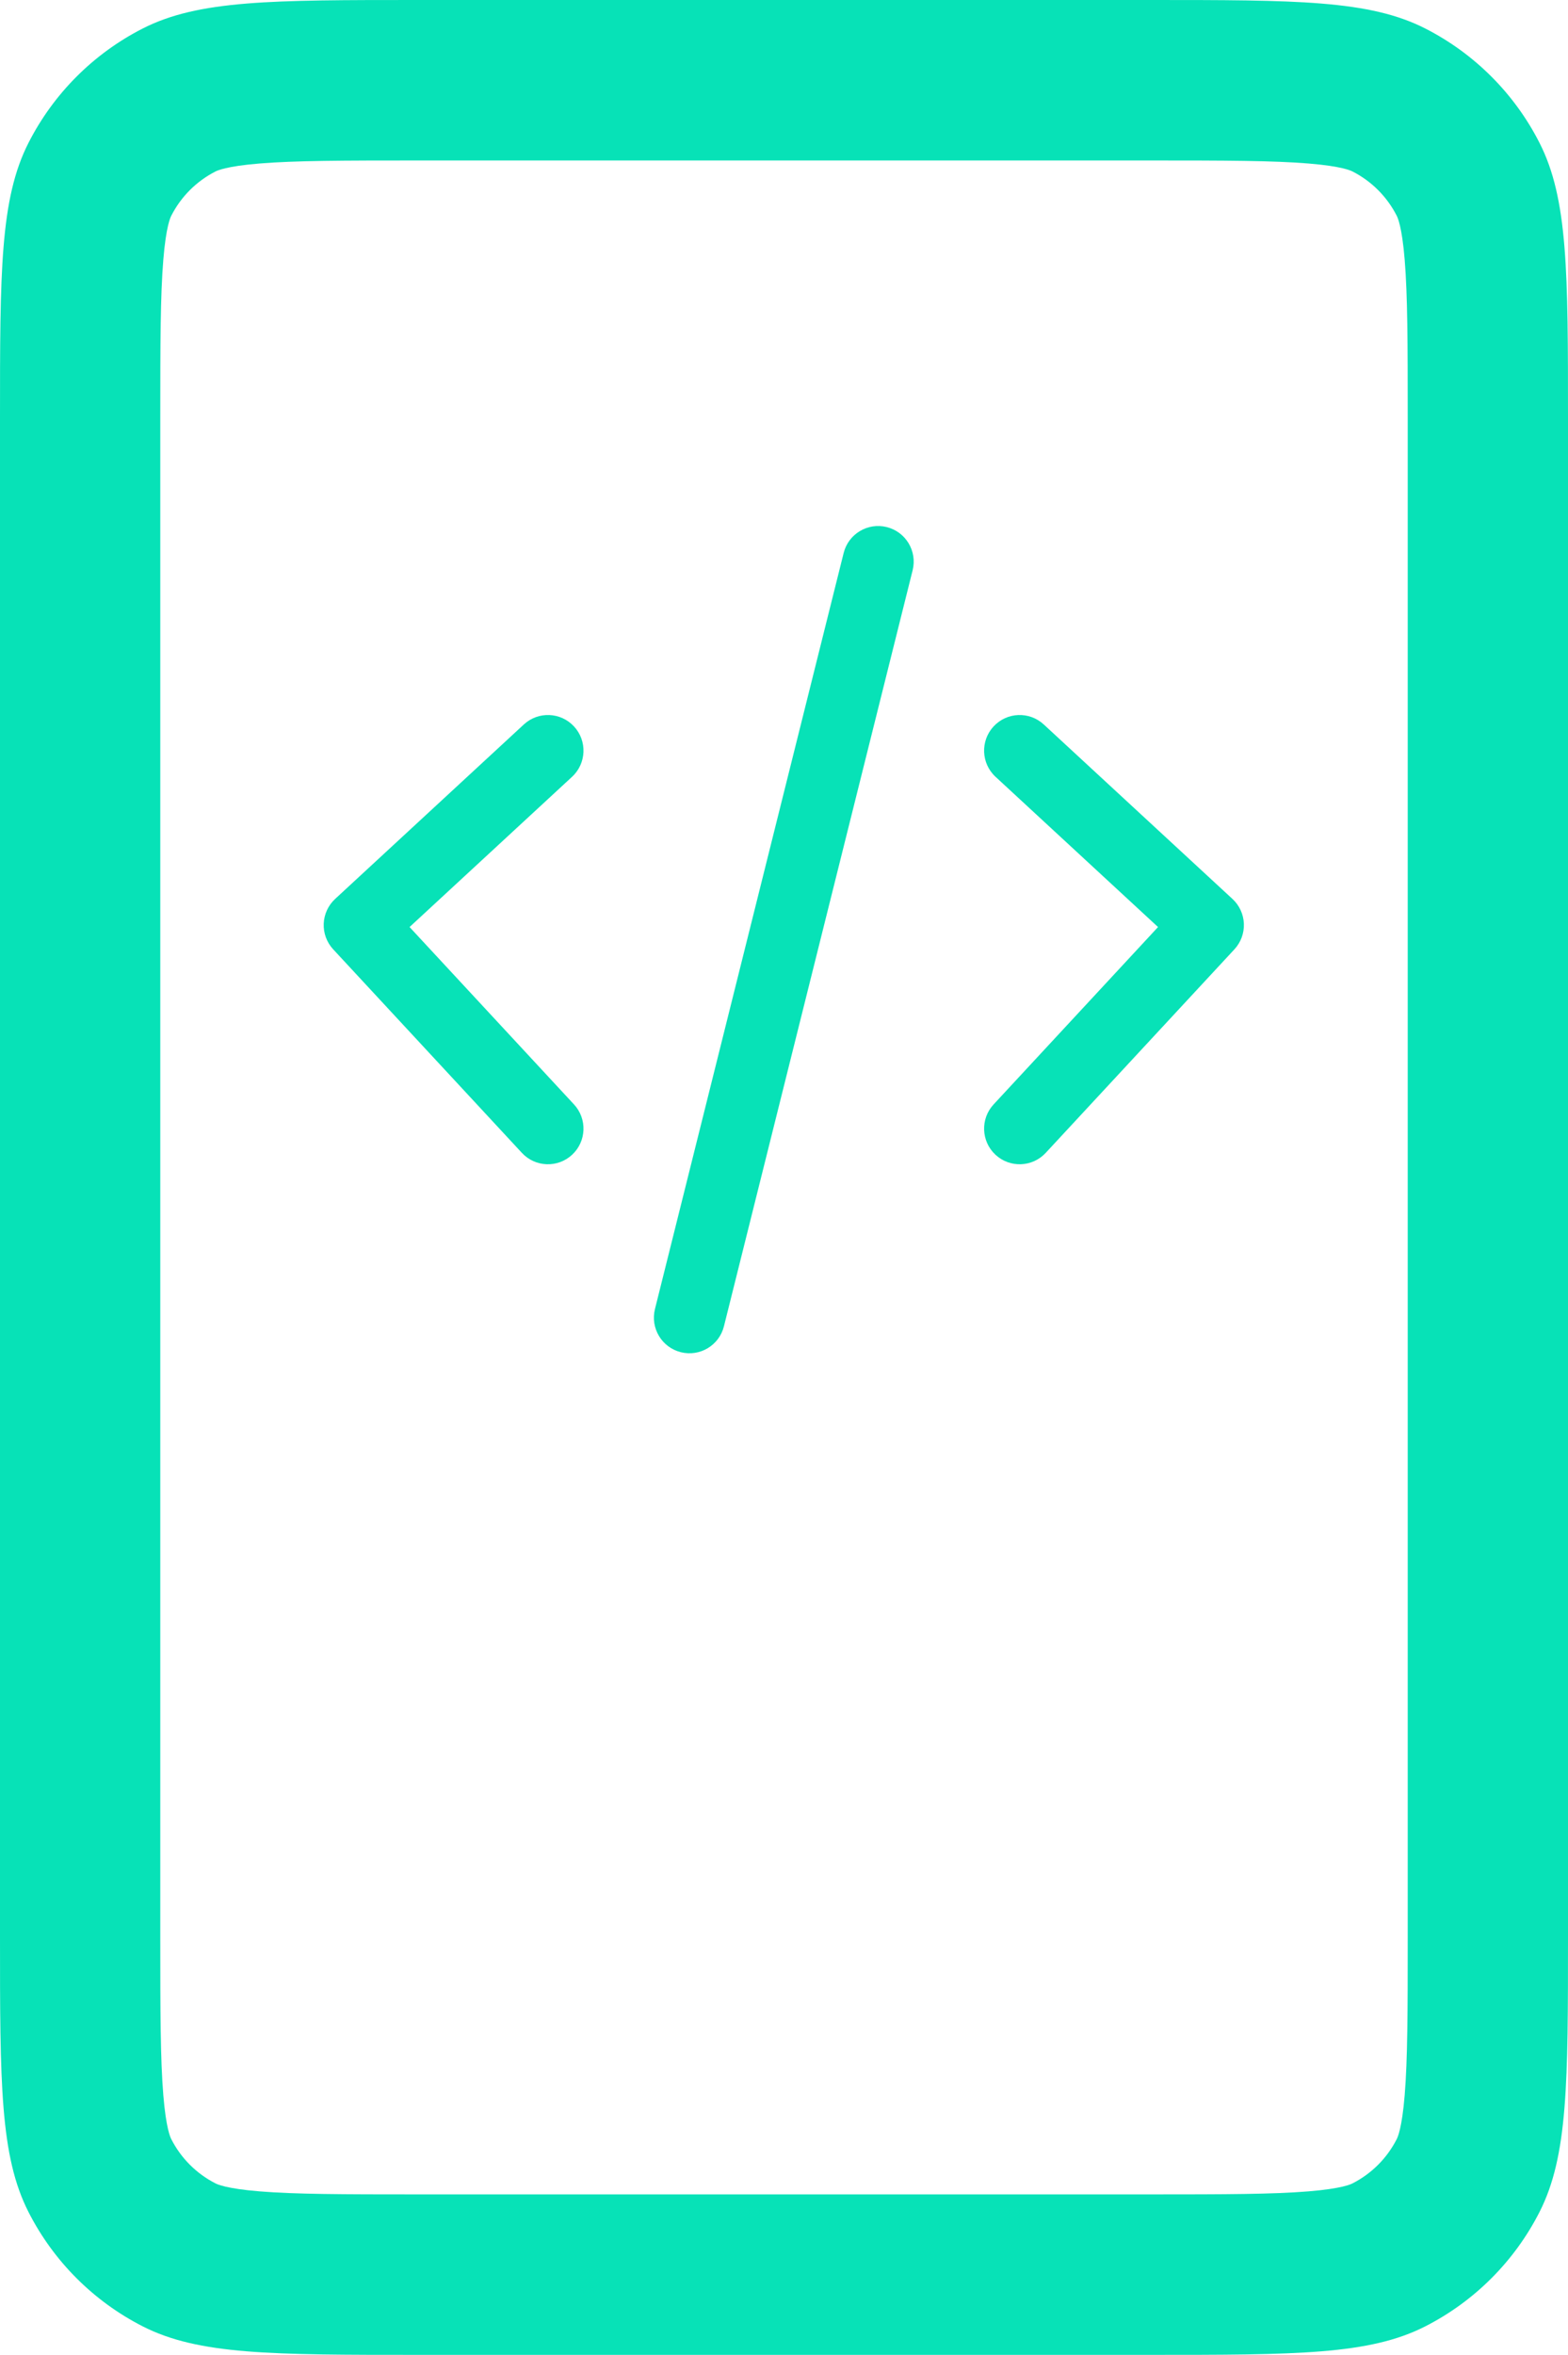
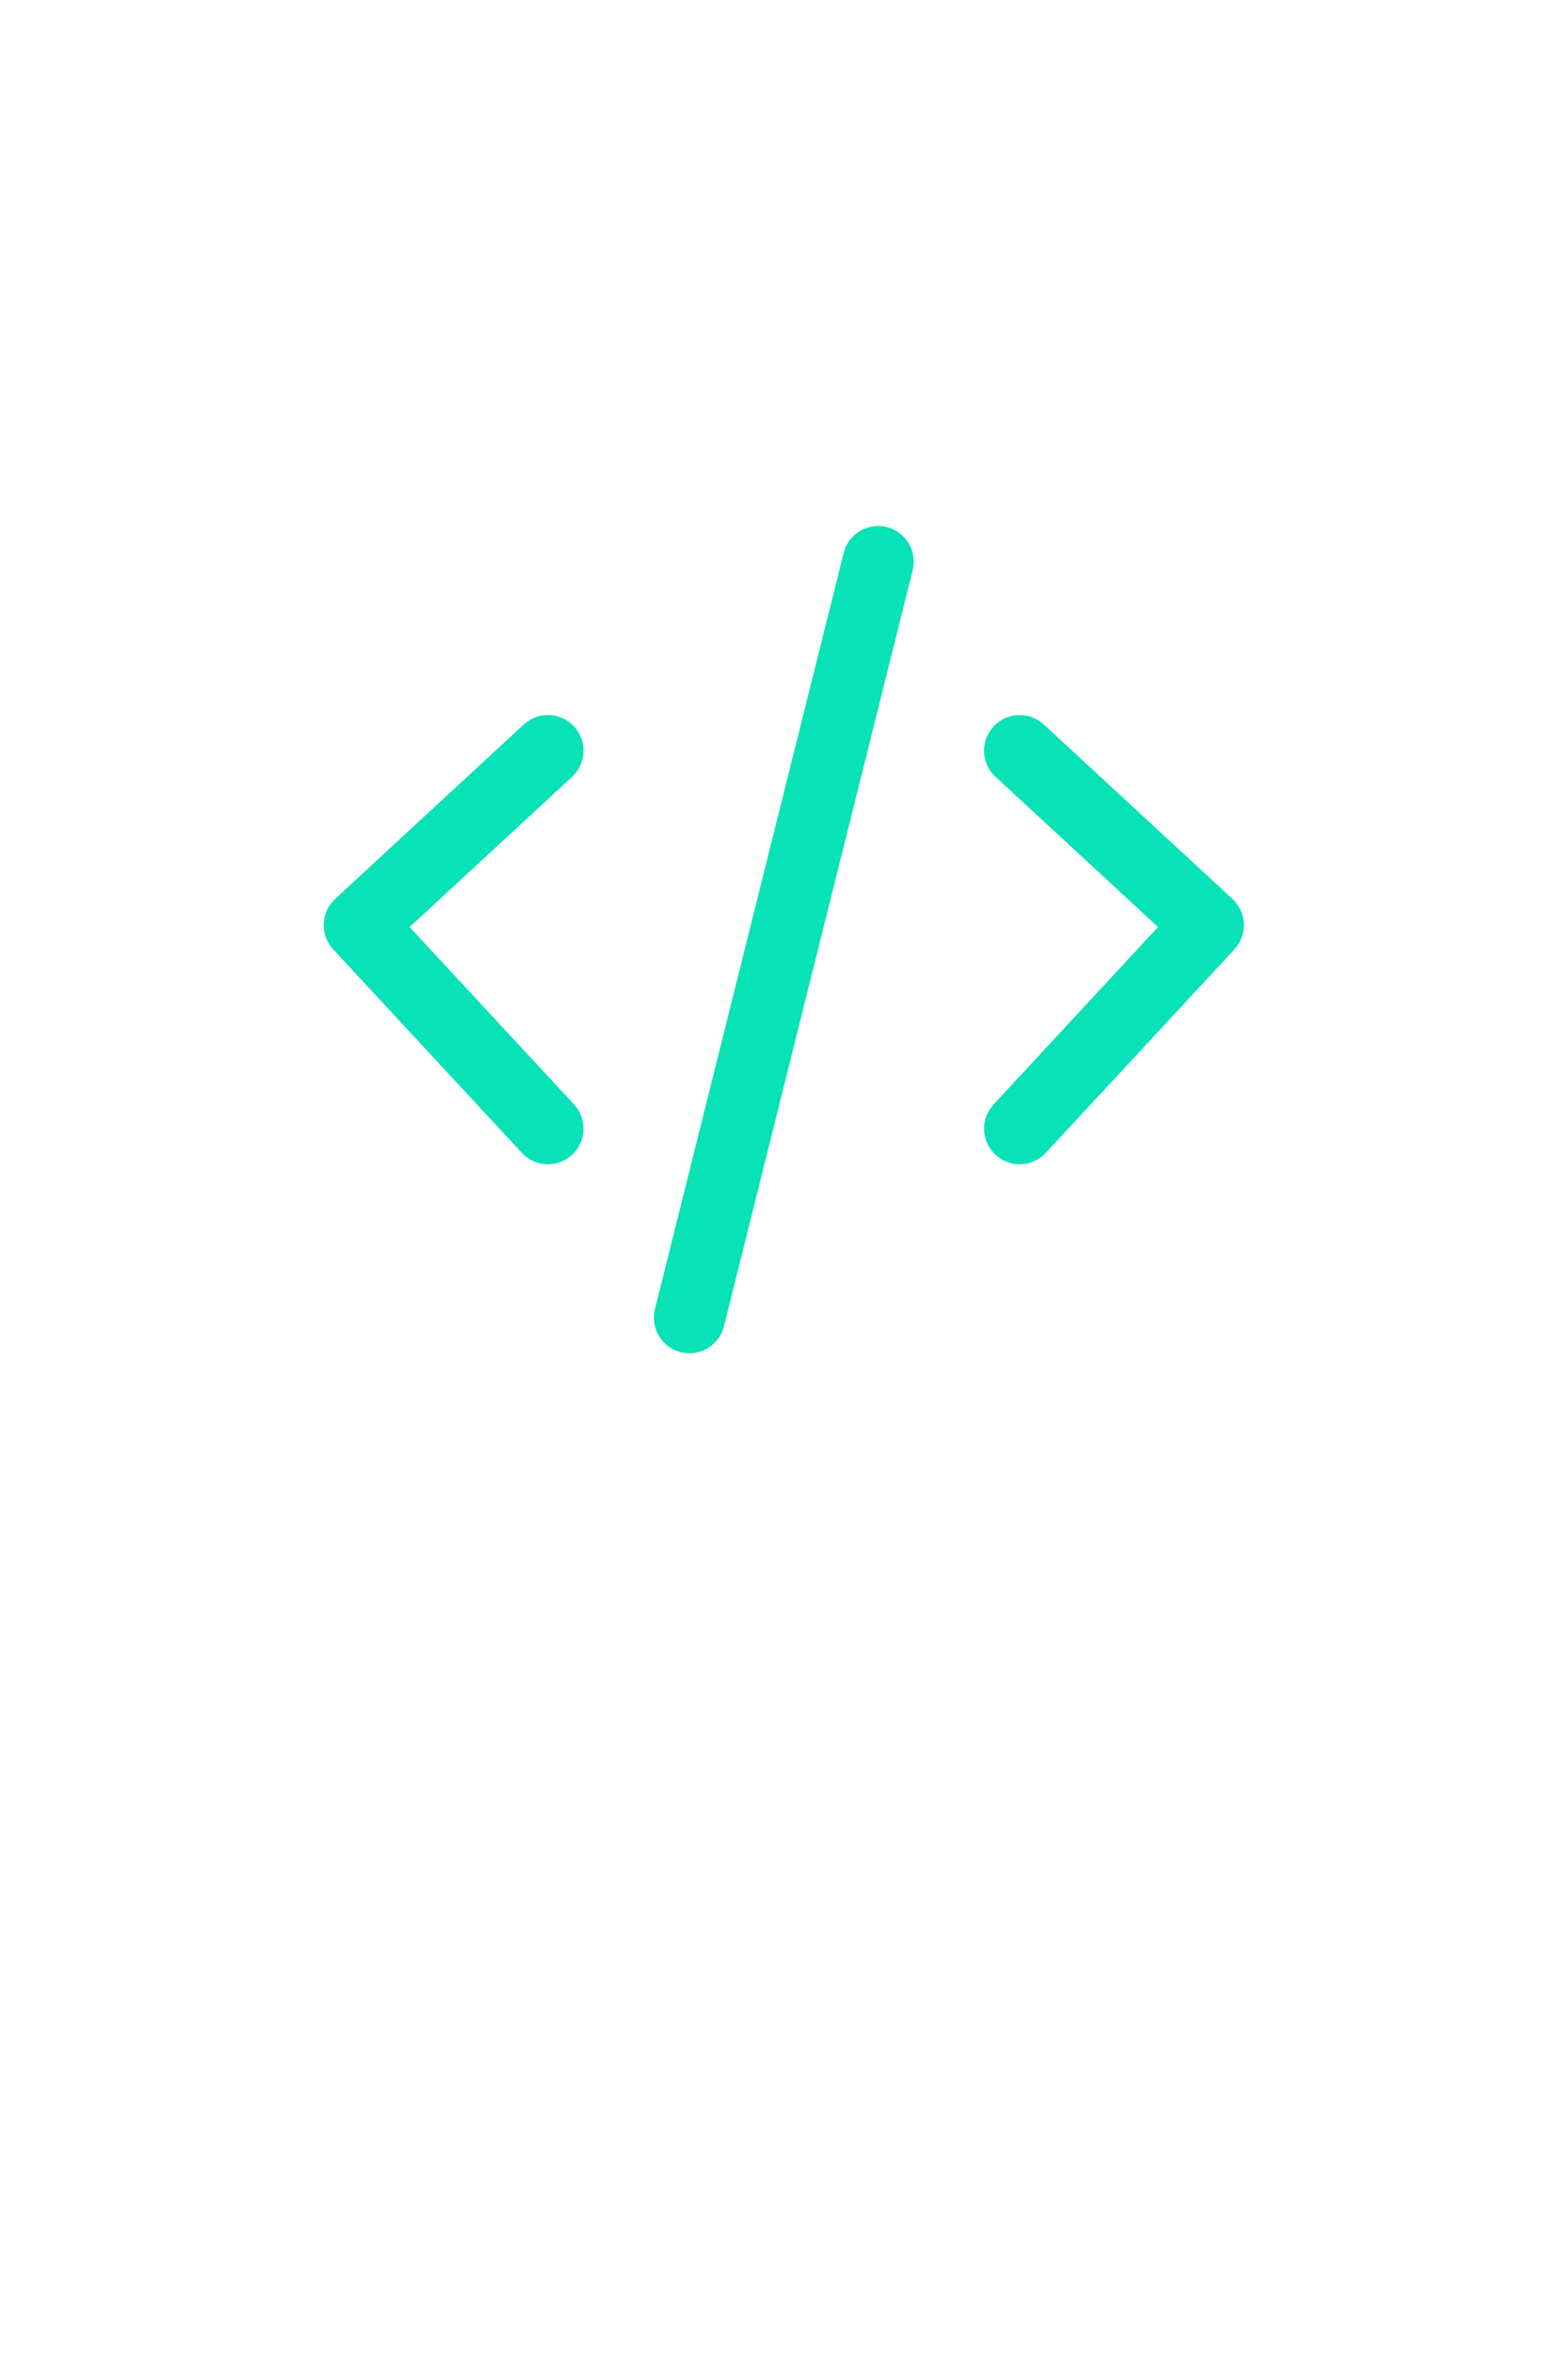
<svg xmlns="http://www.w3.org/2000/svg" width="697" height="1046" viewBox="0 0 697 1046" fill="none">
-   <path fill-rule="evenodd" clip-rule="evenodd" d="M601.226 969.823L601.233 969.819C609.681 965.514 616.552 958.639 620.856 950.187L620.86 950.18C621.219 949.474 623.186 945.549 624.409 930.575C625.7 914.771 625.755 893.766 625.755 860.044V185.956C625.755 152.234 625.7 131.23 624.409 115.426C623.186 100.454 621.219 96.527 620.859 95.82L620.855 95.812C616.553 87.363 609.682 80.487 601.228 76.177C600.523 75.818 596.597 73.849 581.631 72.626C565.833 71.335 544.838 71.279 511.133 71.279H185.867C152.161 71.279 131.167 71.335 115.37 72.626C100.405 73.849 96.48 75.817 95.773 76.177L95.771 76.178C87.32 80.487 80.448 87.361 76.142 95.817L76.141 95.819C75.781 96.526 73.814 100.453 72.591 115.425C71.3 131.23 71.245 152.234 71.245 185.956V860.044C71.245 893.766 71.3 914.771 72.591 930.576C73.814 945.549 75.781 949.475 76.14 950.181C80.448 958.64 87.321 965.515 95.766 969.818L95.775 969.823C96.481 970.183 100.406 972.151 115.37 973.374C131.167 974.666 152.161 974.721 185.867 974.721H511.133C544.838 974.721 565.833 974.666 581.63 973.374C596.597 972.151 600.521 970.183 601.226 969.823ZM633.573 1033.33C608.725 1046 576.192 1046 511.133 1046H185.867C120.807 1046 88.277 1046 63.428 1033.33C41.57 1022.19 23.799 1004.41 12.662 982.543C-4.68583e-06 957.683 0 925.135 0 860.044V185.956C0 120.865 -4.68583e-06 88.32 12.662 63.459C23.799 41.59 41.57 23.81 63.428 12.668C88.277 -4.68807e-06 120.808 0 185.867 0H511.133C576.192 0 608.725 -4.68807e-06 633.573 12.668C655.43 23.81 673.203 41.59 684.338 63.459C697 88.32 697 120.865 697 185.956V860.044C697 925.135 697 957.683 684.338 982.543C673.203 1004.41 655.43 1022.19 633.573 1033.33Z" fill="#07E2B7" />
  <path fill-rule="evenodd" clip-rule="evenodd" d="M394.181 234.125C402.648 236.244 407.796 244.832 405.679 253.307L321.804 589.119C319.687 597.595 311.107 602.748 302.64 600.629C294.172 598.51 289.024 589.922 291.141 581.446L375.016 245.634C377.133 237.159 385.713 232.006 394.181 234.125ZM255.179 322.695C261.099 329.114 260.699 339.122 254.286 345.047L182.058 411.781L255.147 490.566C261.086 496.968 260.716 506.977 254.32 512.921C247.924 518.866 237.925 518.495 231.986 512.093L148.111 421.682C145.253 418.602 143.738 414.51 143.9 410.31C144.061 406.11 145.887 402.147 148.972 399.295L232.847 321.801C239.261 315.875 249.259 316.275 255.179 322.695ZM441.641 322.695C447.561 316.275 457.56 315.875 463.973 321.801L547.848 399.295C550.934 402.147 552.759 406.11 552.921 410.31C553.082 414.51 551.567 418.602 548.71 421.682L464.835 512.093C458.896 518.495 448.896 518.866 442.5 512.921C436.105 506.977 435.734 496.968 441.673 490.566L514.763 411.781L442.535 345.047C436.121 339.122 435.721 329.114 441.641 322.695Z" fill="#07E2B7" />
</svg>